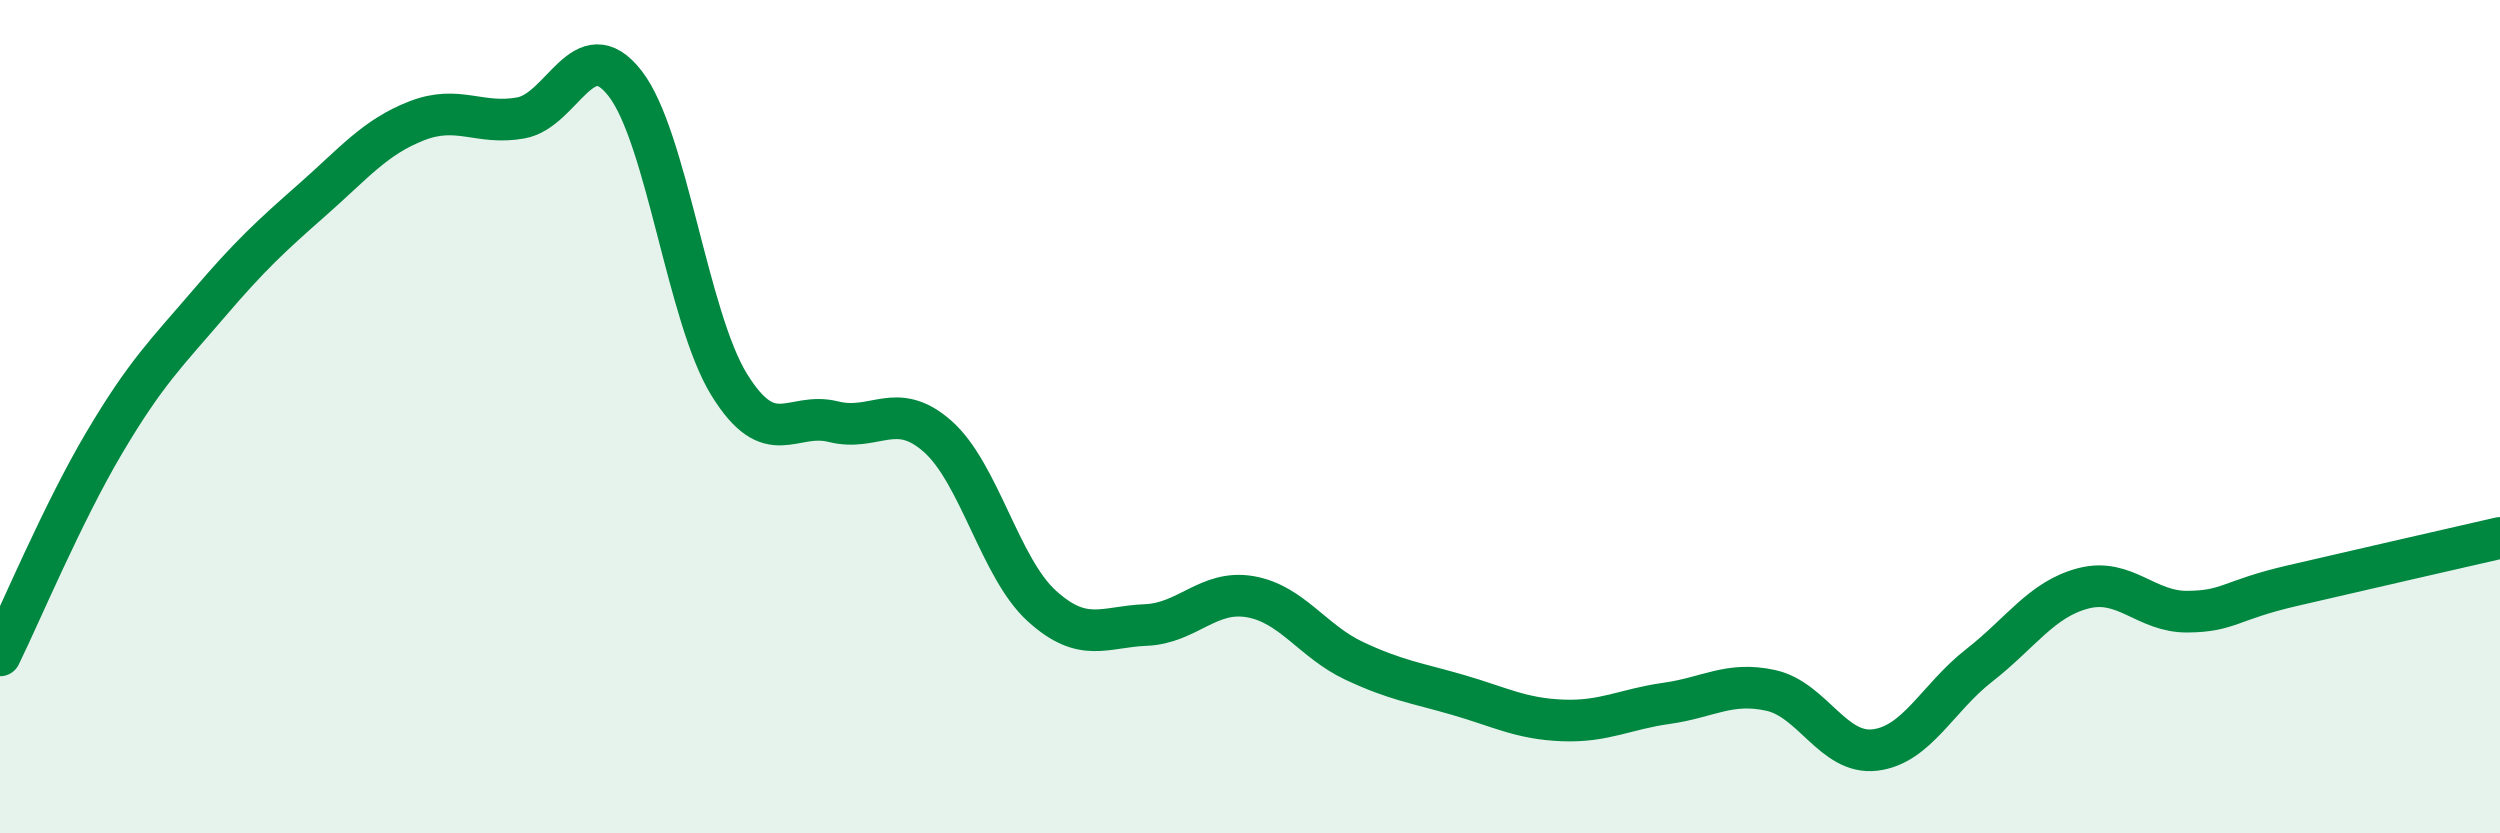
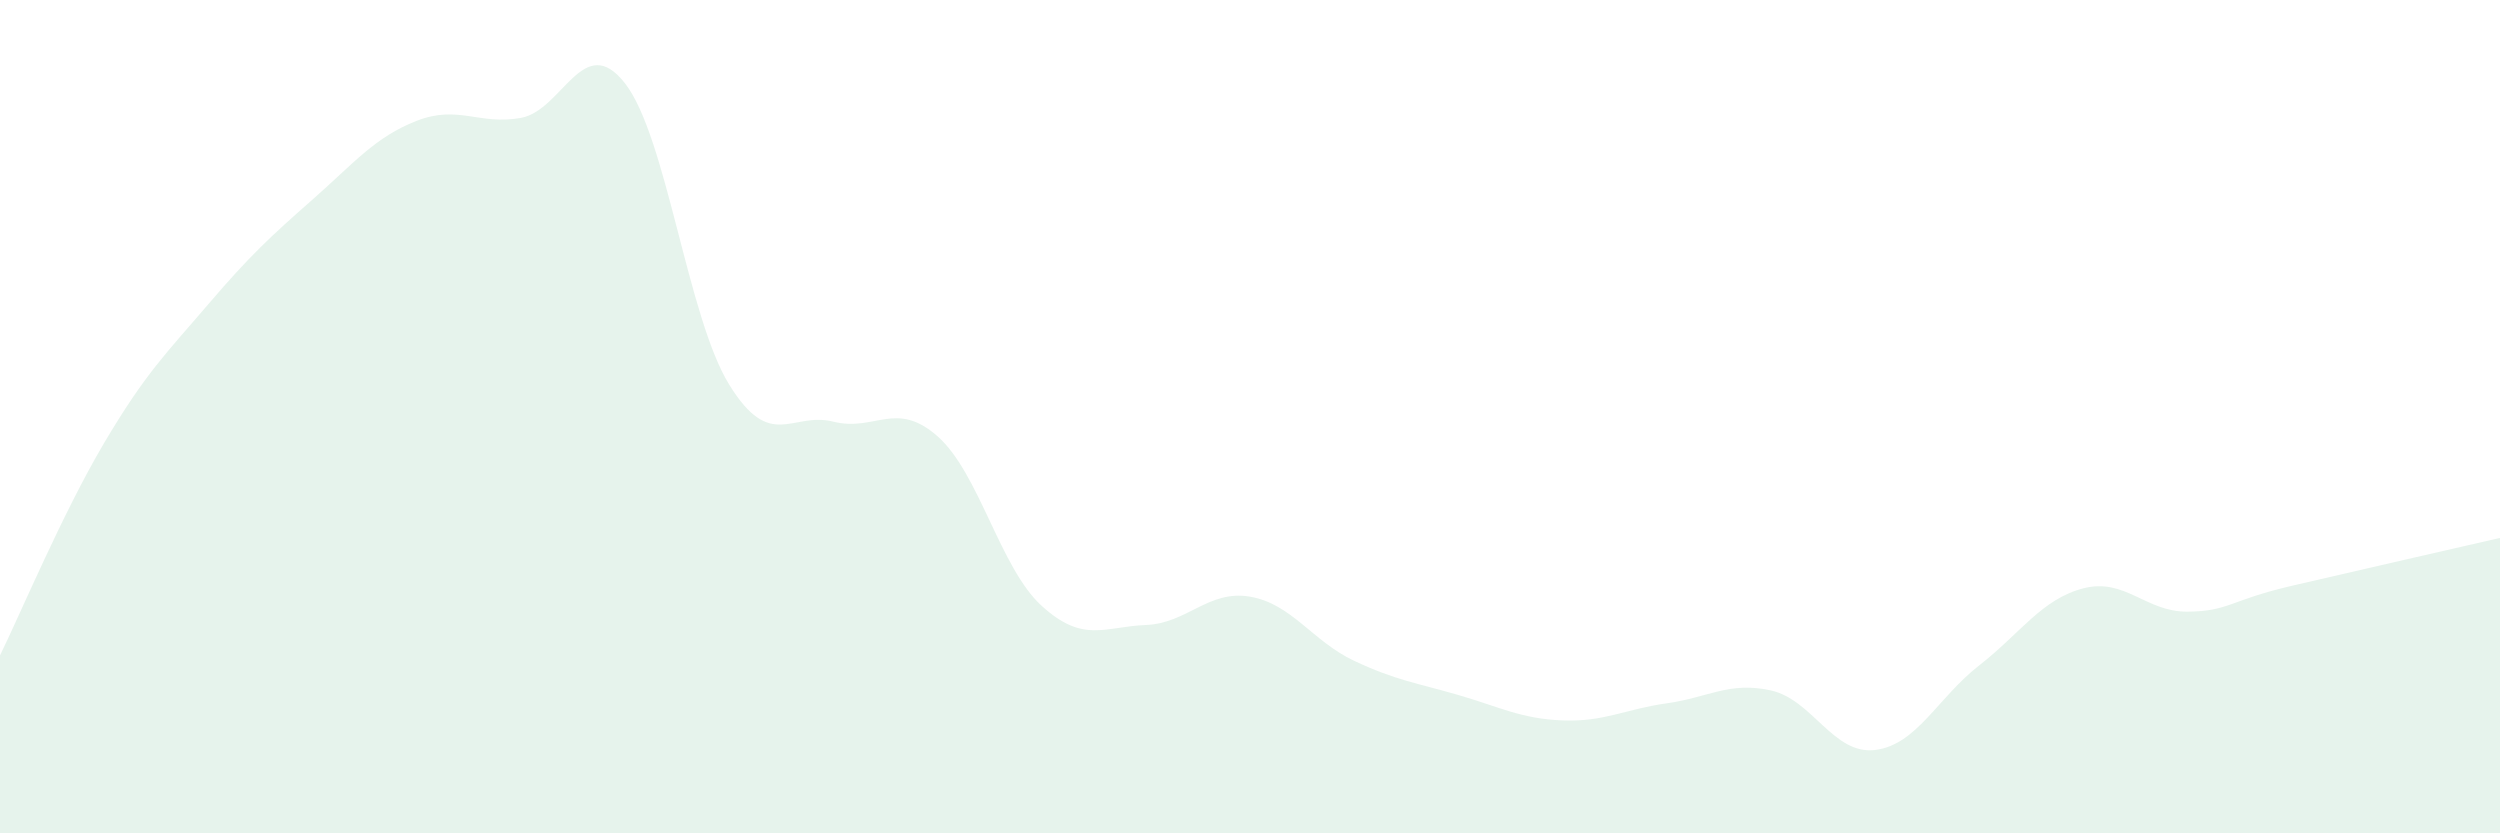
<svg xmlns="http://www.w3.org/2000/svg" width="60" height="20" viewBox="0 0 60 20">
  <path d="M 0,15.73 C 0.5,14.71 1.5,12.32 2.5,10.63 C 3.5,8.94 4,8.47 5,7.3 C 6,6.13 6.5,5.67 7.5,4.79 C 8.5,3.91 9,3.29 10,2.9 C 11,2.51 11.5,3.01 12.5,2.83 C 13.5,2.65 14,0.72 15,2 C 16,3.28 16.5,7.61 17.5,9.23 C 18.5,10.85 19,9.87 20,10.12 C 21,10.37 21.5,9.59 22.5,10.47 C 23.5,11.35 24,13.63 25,14.54 C 26,15.45 26.5,15.04 27.5,15 C 28.5,14.96 29,14.15 30,14.32 C 31,14.49 31.5,15.39 32.5,15.86 C 33.5,16.33 34,16.39 35,16.68 C 36,16.97 36.5,17.25 37.5,17.29 C 38.5,17.33 39,17.02 40,16.88 C 41,16.74 41.5,16.35 42.5,16.57 C 43.5,16.79 44,18.12 45,18 C 46,17.88 46.5,16.75 47.5,15.97 C 48.5,15.19 49,14.38 50,14.12 C 51,13.86 51.5,14.69 52.5,14.68 C 53.5,14.67 53.5,14.41 55,14.06 C 56.5,13.71 59,13.14 60,12.91L60 20L0 20Z" fill="#008740" opacity="0.1" stroke-linecap="round" stroke-linejoin="round" />
-   <path d="M 0,15.73 C 0.5,14.71 1.5,12.32 2.5,10.63 C 3.5,8.94 4,8.47 5,7.3 C 6,6.13 6.5,5.67 7.5,4.79 C 8.5,3.91 9,3.29 10,2.9 C 11,2.51 11.5,3.01 12.5,2.83 C 13.5,2.65 14,0.72 15,2 C 16,3.28 16.5,7.61 17.5,9.23 C 18.5,10.85 19,9.87 20,10.12 C 21,10.37 21.5,9.59 22.5,10.47 C 23.5,11.35 24,13.63 25,14.54 C 26,15.45 26.5,15.04 27.5,15 C 28.5,14.96 29,14.15 30,14.32 C 31,14.49 31.5,15.39 32.5,15.86 C 33.5,16.33 34,16.39 35,16.68 C 36,16.97 36.5,17.25 37.5,17.29 C 38.5,17.33 39,17.02 40,16.88 C 41,16.74 41.5,16.35 42.5,16.57 C 43.5,16.79 44,18.12 45,18 C 46,17.88 46.5,16.75 47.5,15.97 C 48.5,15.19 49,14.38 50,14.12 C 51,13.86 51.5,14.69 52.5,14.68 C 53.5,14.67 53.5,14.41 55,14.06 C 56.5,13.71 59,13.14 60,12.91" stroke="#008740" stroke-width="1" fill="none" stroke-linecap="round" stroke-linejoin="round" />
</svg>